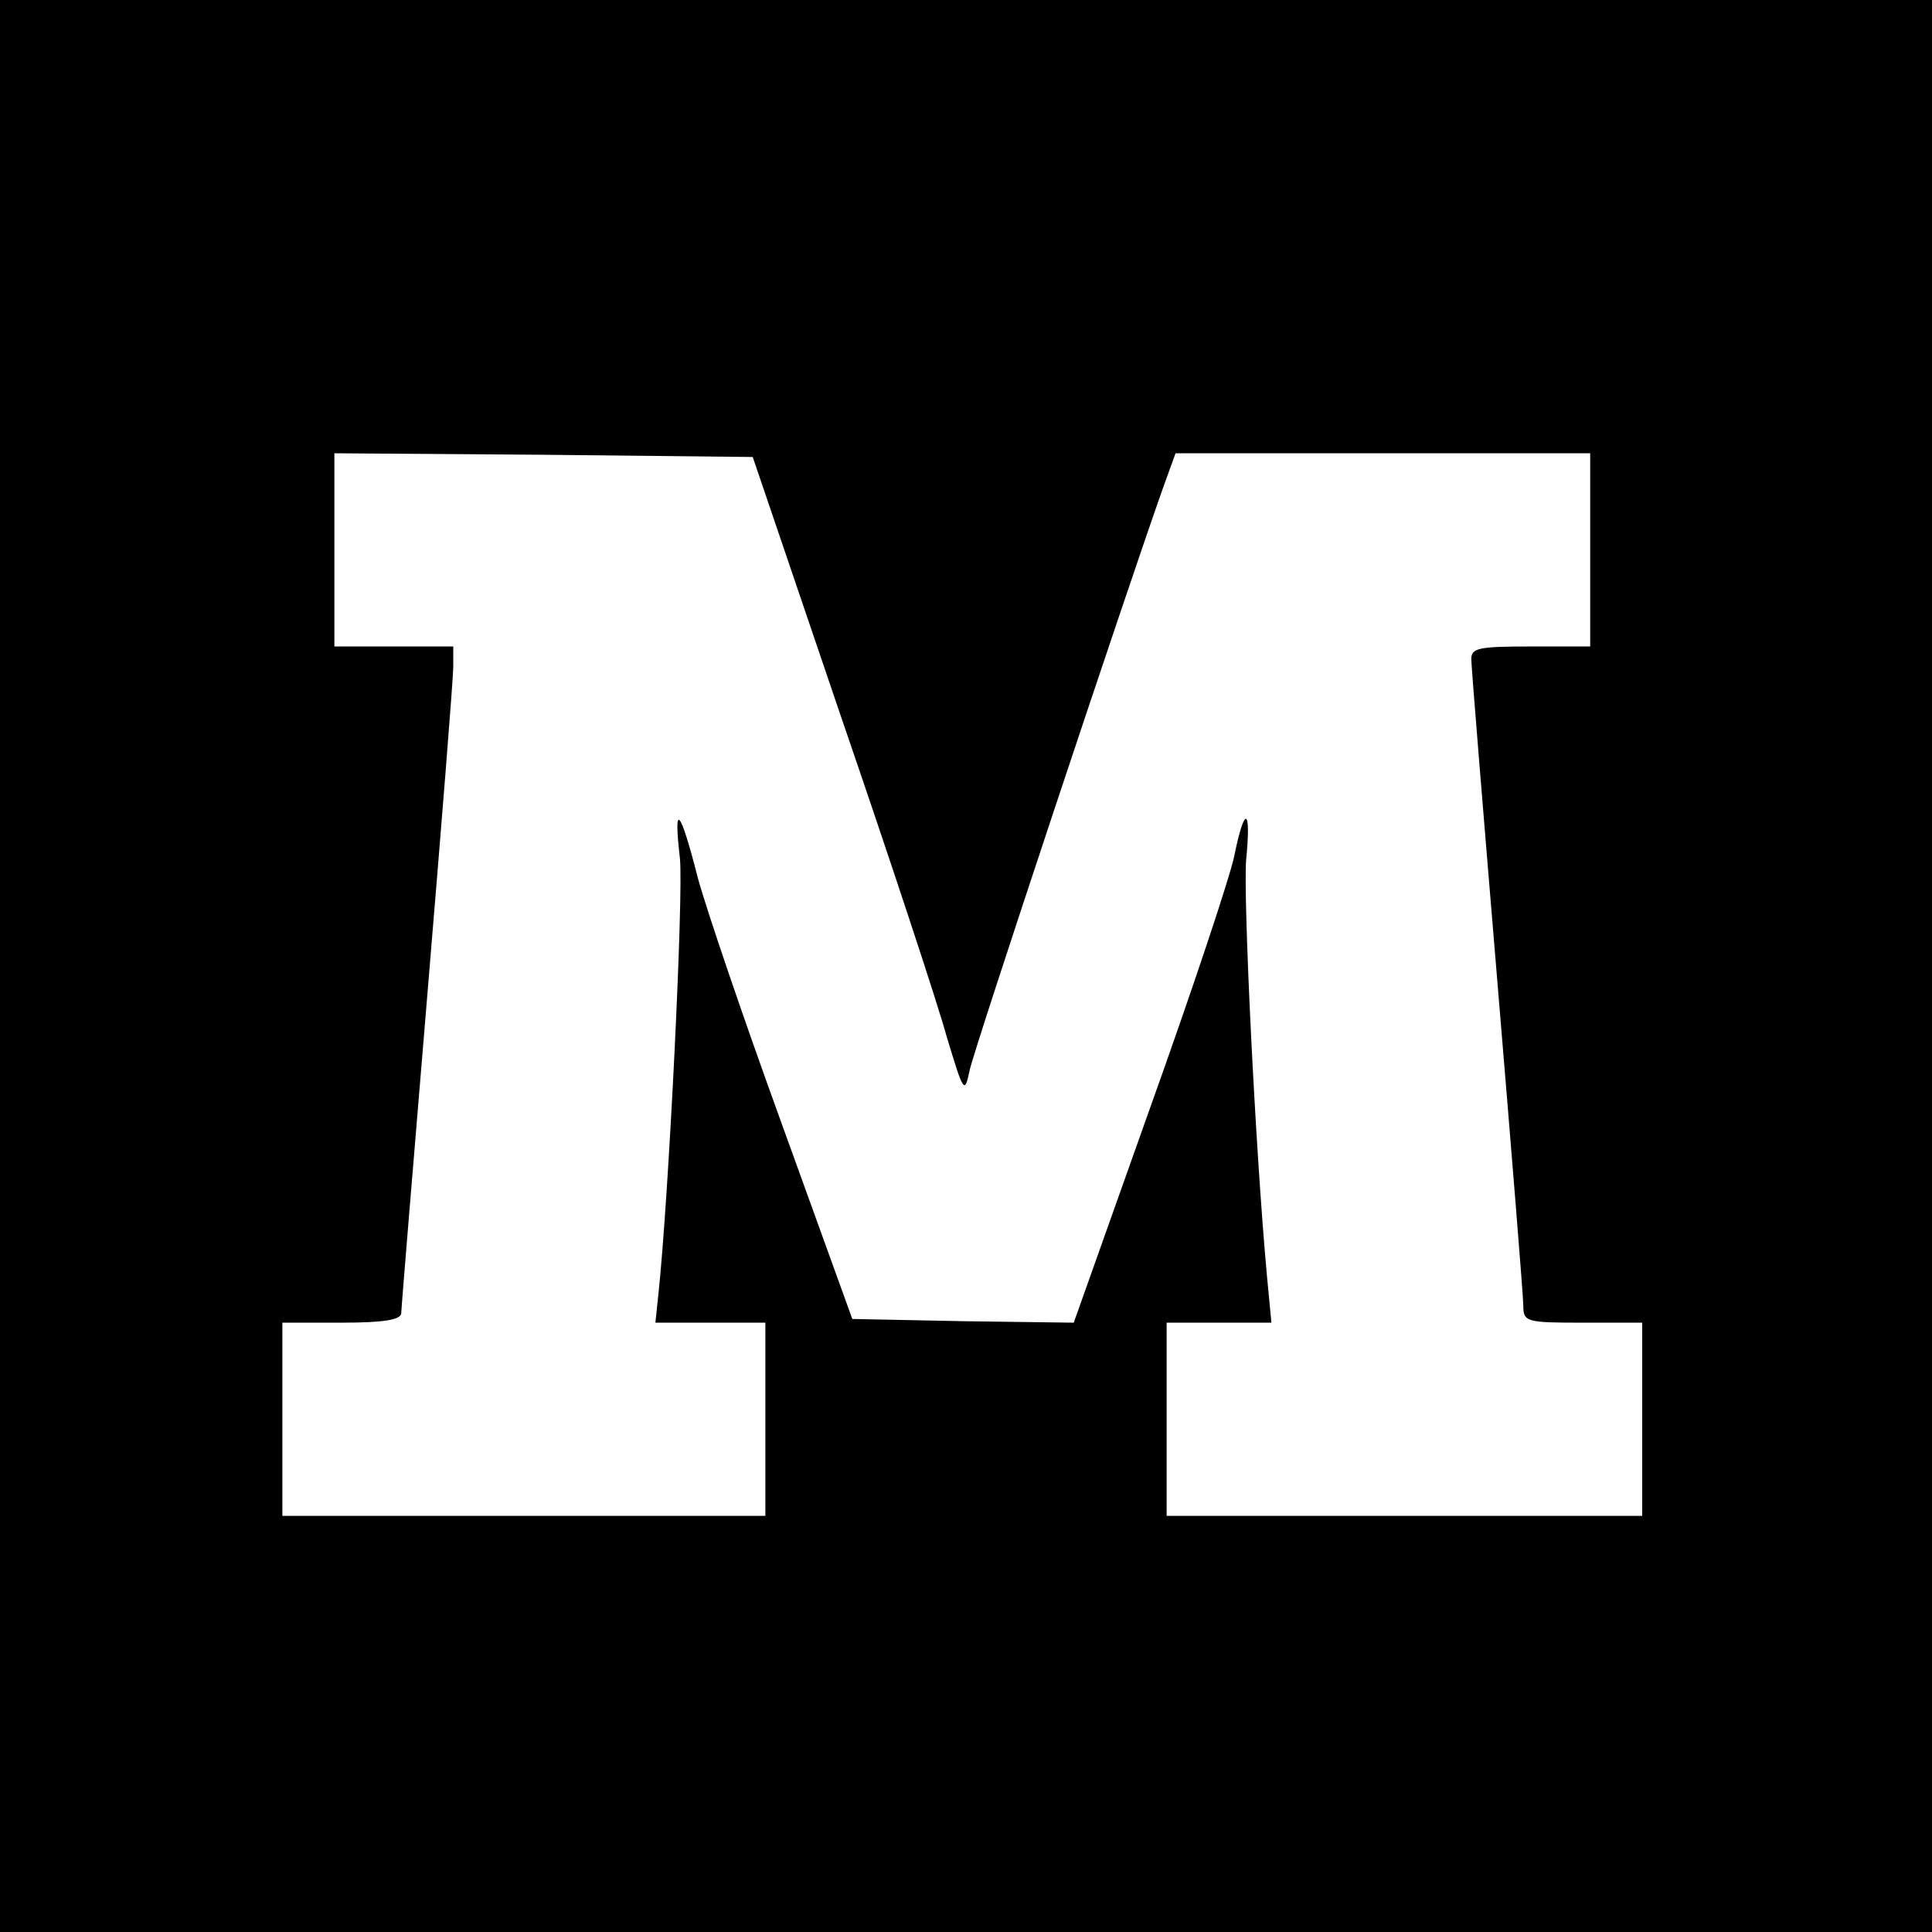
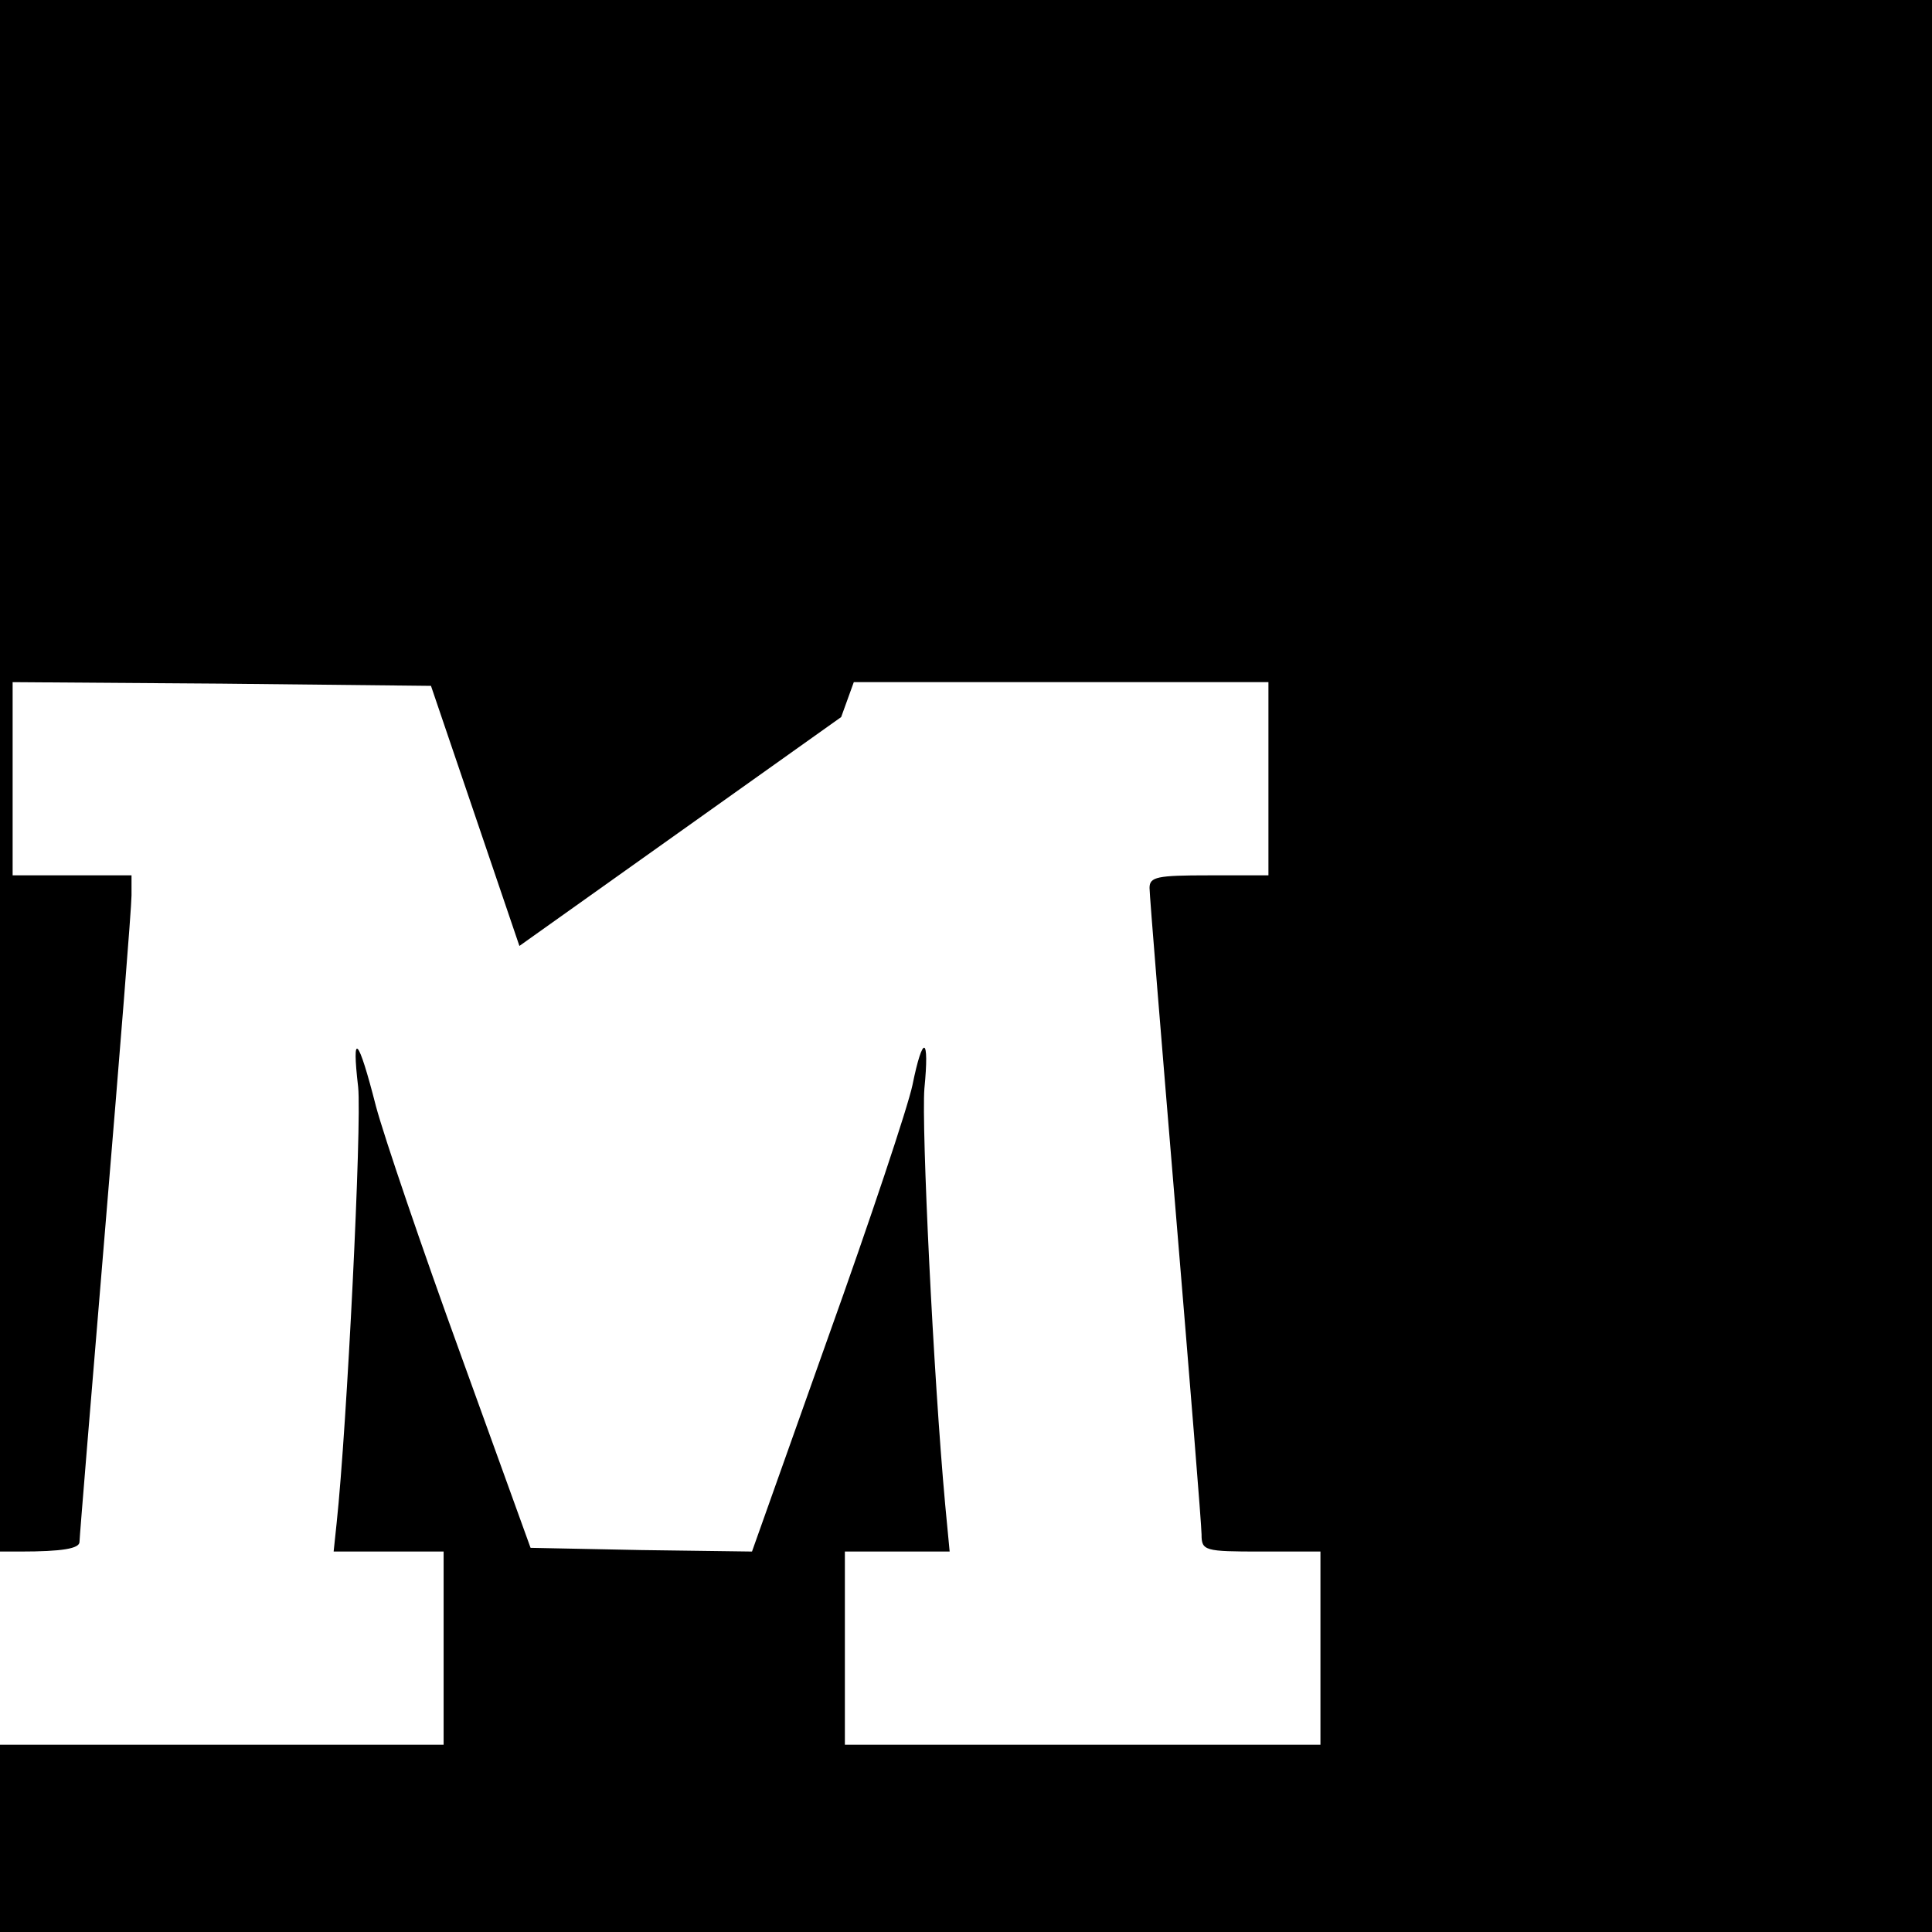
<svg xmlns="http://www.w3.org/2000/svg" version="1.0" width="260pt" height="260pt" viewBox="0 0 260 260" preserveAspectRatio="xMidYMid meet">
  <g transform="translate(0,260) scale(0.1,-0.1)" fill="#000000" stroke="none">
-     <path d="M0 1300 l0 -1300 1300 0 1300 0 0 1300 0 1300 -1300 0 -1300 0 0 -1300z m1132 335 c66 -192 130 -386 142 -430 23 -76 24 -78 31 -45 6 29 208 636 260 783 l17 47 279 0 279 0 0 -130 0 -130 -80 0 c-70 0 -80 -2 -80 -17 0 -10 16 -205 35 -433 19 -228 35 -425 35 -437 0 -22 4 -23 80 -23 l80 0 0 -130 0 -130 -320 0 -320 0 0 130 0 130 70 0 71 0 -6 63 c-16 175 -32 509 -28 560 7 71 -2 74 -16 5 -6 -29 -57 -182 -114 -341 l-102 -287 -149 2 -149 3 -94 260 c-52 143 -103 293 -114 334 -24 94 -33 103 -24 26 5 -50 -15 -456 -29 -587 l-4 -38 74 0 74 0 0 -130 0 -130 -325 0 -325 0 0 130 0 130 80 0 c57 0 80 4 80 13 0 6 16 199 35 427 19 228 35 427 35 443 l0 27 -80 0 -80 0 0 130 0 130 281 -2 282 -3 119 -350z" />
+     <path d="M0 1300 l0 -1300 1300 0 1300 0 0 1300 0 1300 -1300 0 -1300 0 0 -1300z m1132 335 l17 47 279 0 279 0 0 -130 0 -130 -80 0 c-70 0 -80 -2 -80 -17 0 -10 16 -205 35 -433 19 -228 35 -425 35 -437 0 -22 4 -23 80 -23 l80 0 0 -130 0 -130 -320 0 -320 0 0 130 0 130 70 0 71 0 -6 63 c-16 175 -32 509 -28 560 7 71 -2 74 -16 5 -6 -29 -57 -182 -114 -341 l-102 -287 -149 2 -149 3 -94 260 c-52 143 -103 293 -114 334 -24 94 -33 103 -24 26 5 -50 -15 -456 -29 -587 l-4 -38 74 0 74 0 0 -130 0 -130 -325 0 -325 0 0 130 0 130 80 0 c57 0 80 4 80 13 0 6 16 199 35 427 19 228 35 427 35 443 l0 27 -80 0 -80 0 0 130 0 130 281 -2 282 -3 119 -350z" />
  </g>
</svg>